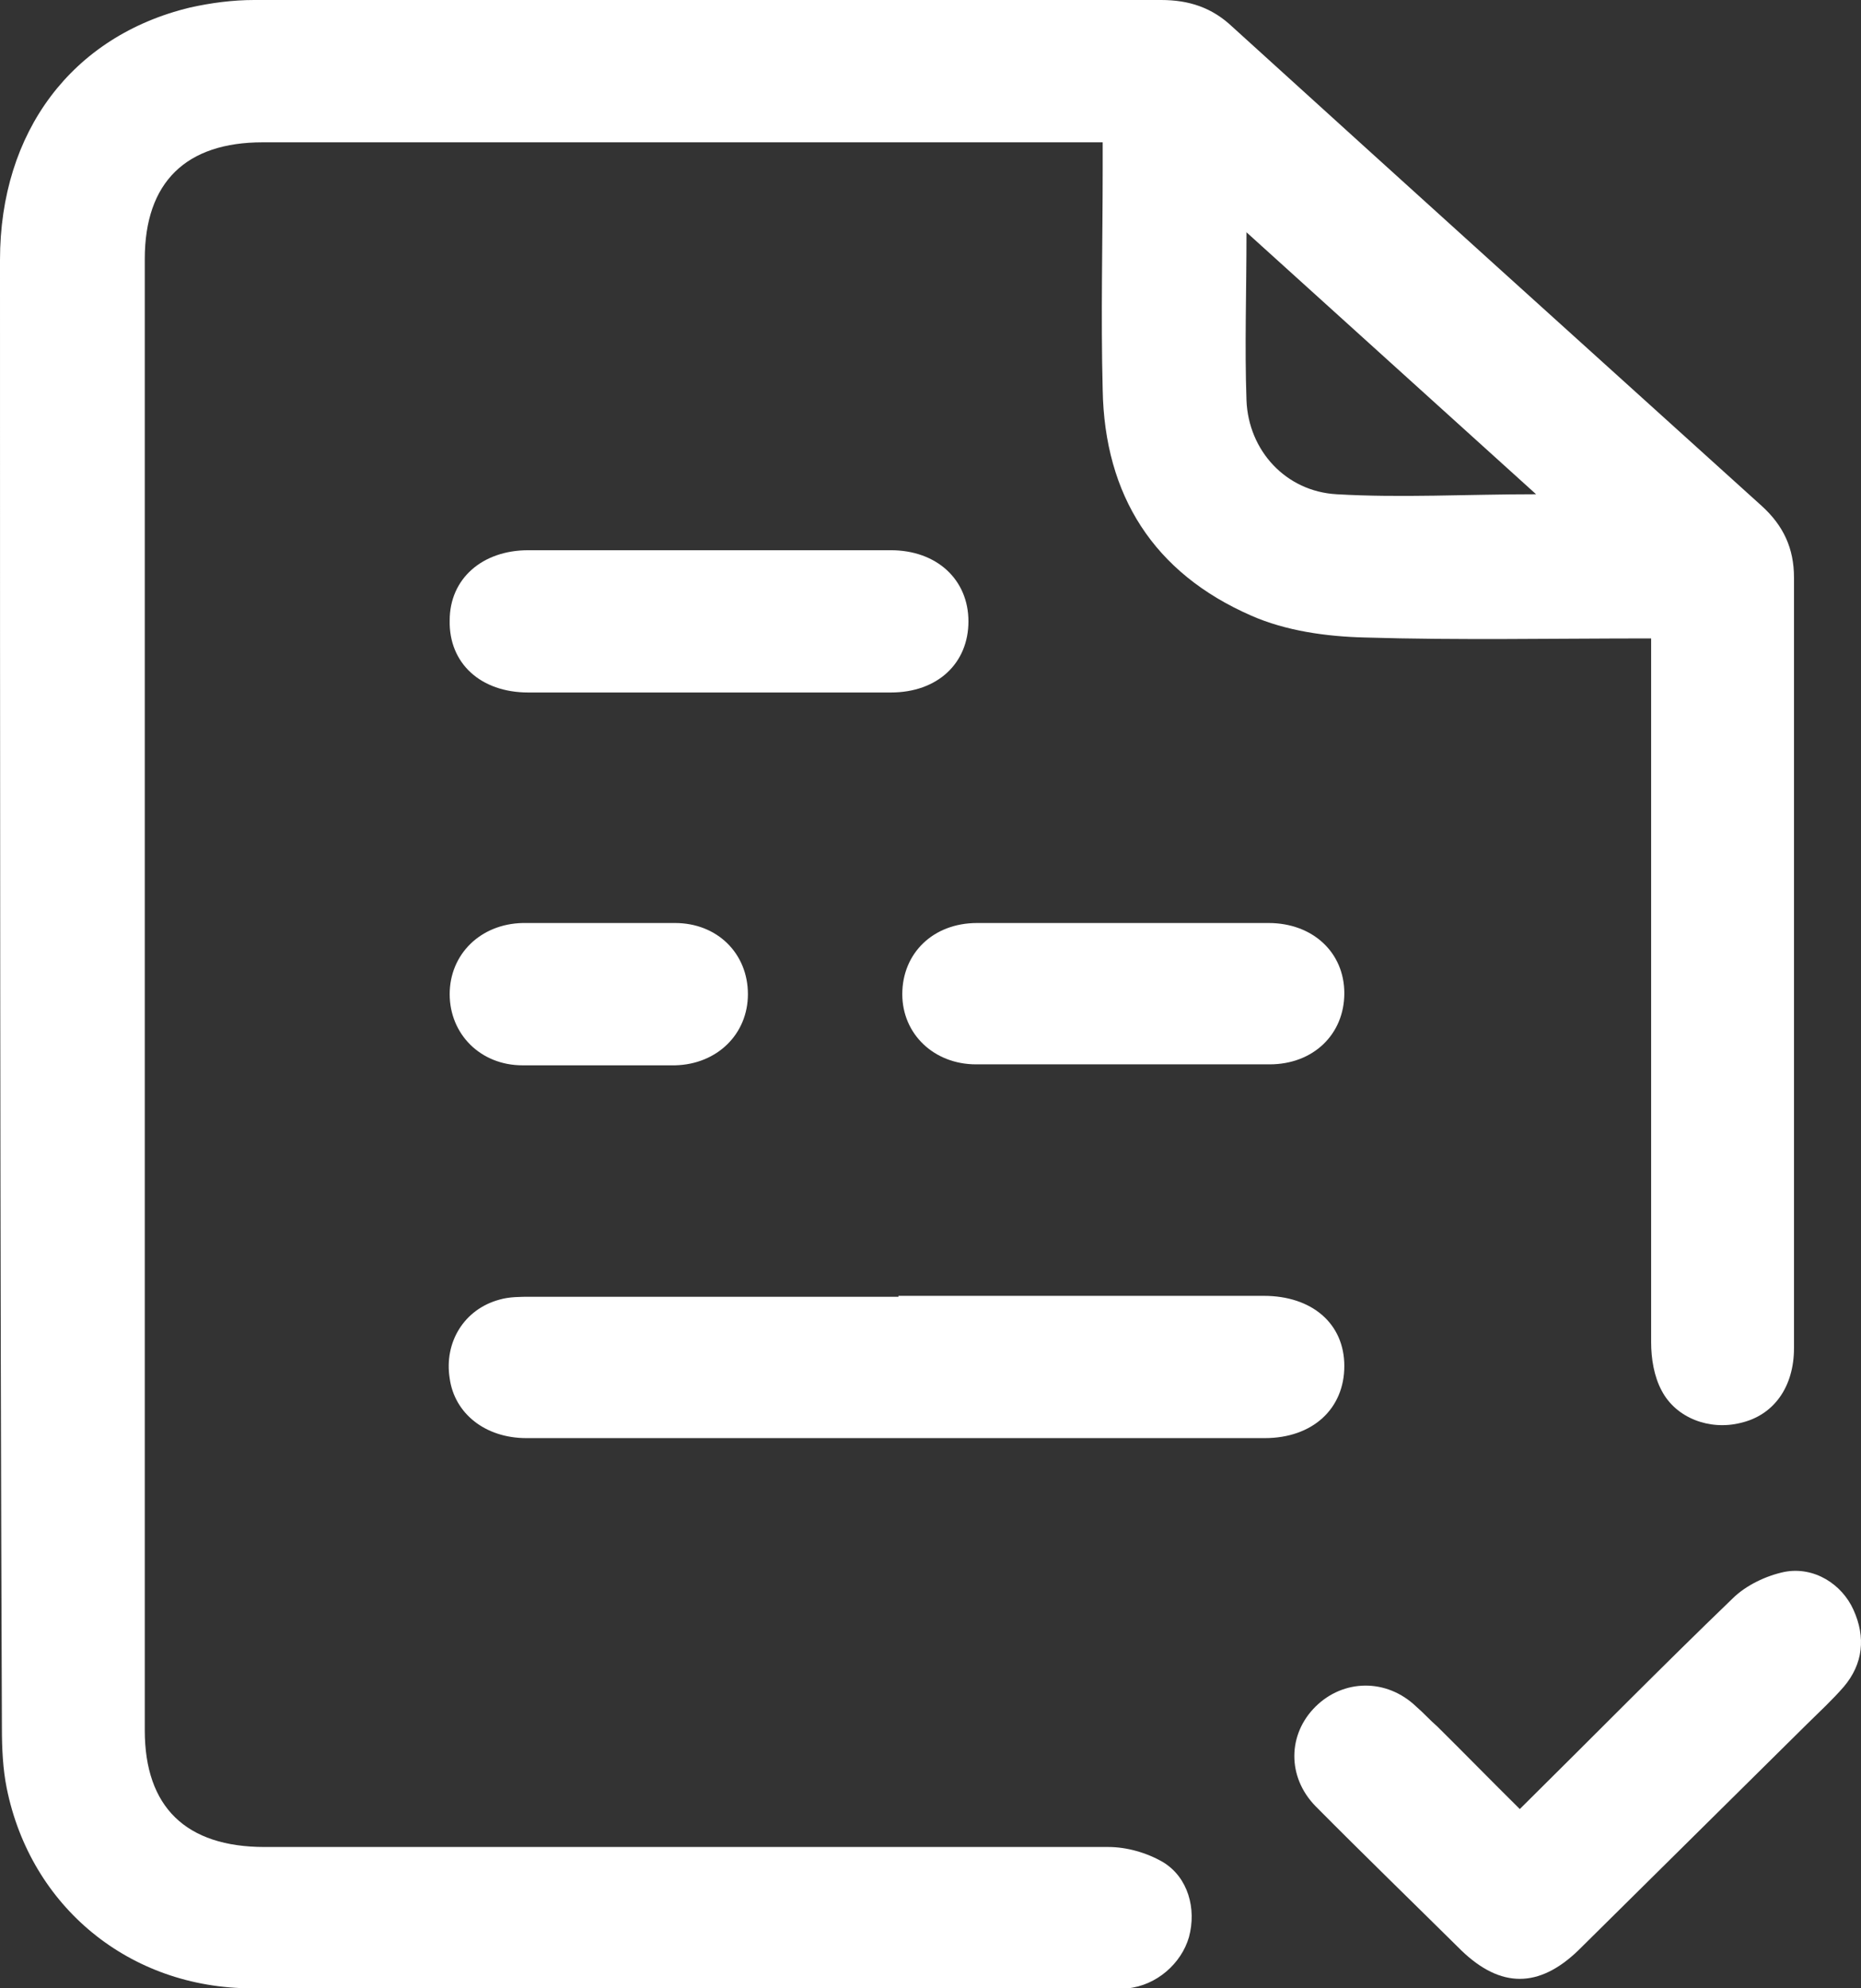
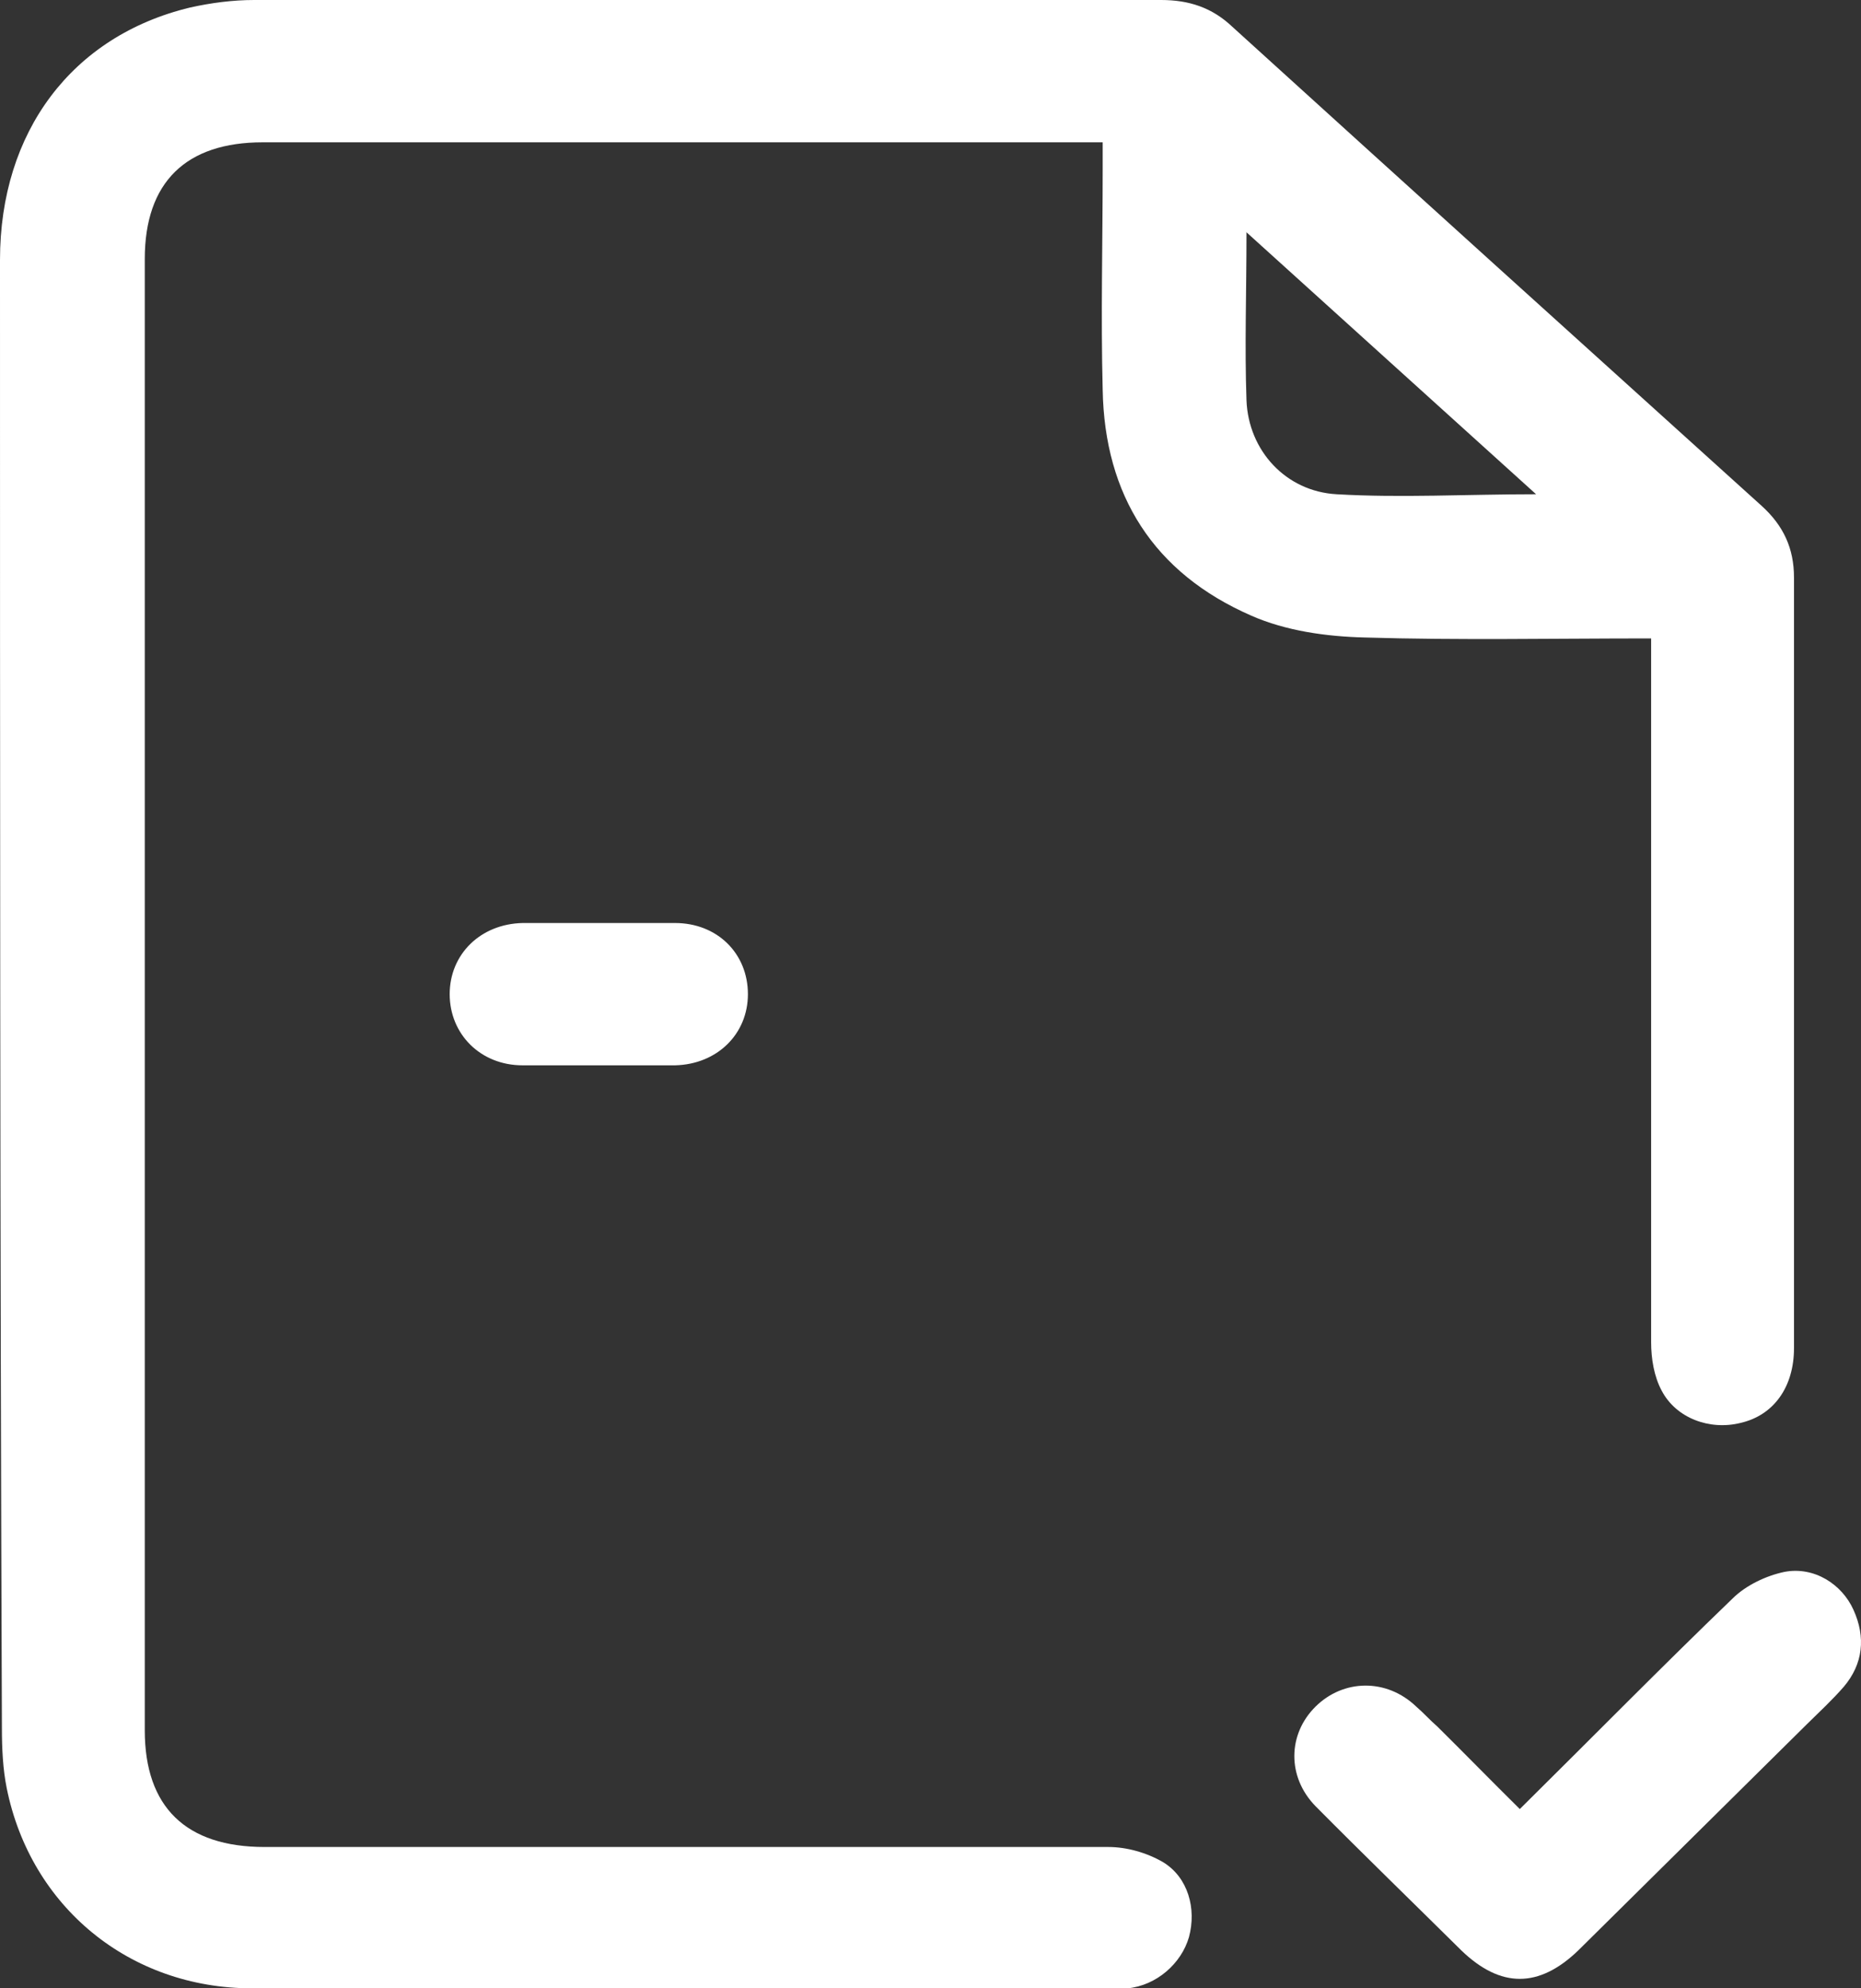
<svg xmlns="http://www.w3.org/2000/svg" width="44" height="47" viewBox="0 0 44 47" fill="none">
  <rect x="0" y="0" width="44" height="47" fill="#333333" stroke="none" />
  <path d="M39.016 15.091C36.703 15.091 34.482 15.136 32.26 15.069C31.353 15.046 30.401 14.912 29.585 14.553C27.273 13.544 26.116 11.705 26.071 9.216C26.026 7.467 26.071 5.718 26.071 3.969C26.071 3.79 26.071 3.588 26.071 3.364H25.459C19.043 3.364 12.627 3.364 6.212 3.364C4.398 3.364 3.423 4.305 3.423 6.122C3.423 17.715 3.423 29.308 3.423 40.901C3.423 42.717 4.398 43.659 6.257 43.659C12.899 43.659 19.565 43.659 26.207 43.659C26.638 43.659 27.114 43.793 27.499 44.018C28.089 44.376 28.293 45.116 28.111 45.789C27.93 46.417 27.34 46.933 26.66 47C26.547 47 26.456 47 26.343 47C19.542 47 12.763 47 5.962 47C3.061 47 0.725 45.072 0.159 42.269C0.068 41.82 0.045 41.327 0.045 40.856C0 29.285 0 17.715 0 6.144C0 3.117 1.7 0.852 4.489 0.179C4.987 0.067 5.509 0 6.008 0C13.149 0 20.29 0 27.454 0C28.111 0 28.655 0.179 29.131 0.628C33.303 4.417 37.474 8.185 41.645 11.952C42.167 12.423 42.416 12.961 42.416 13.656C42.416 19.733 42.416 25.787 42.416 31.864C42.416 32.783 41.94 33.456 41.147 33.636C40.421 33.815 39.628 33.523 39.288 32.873C39.106 32.537 39.038 32.111 39.038 31.73C39.038 28.859 39.038 25.989 39.038 23.119C39.038 20.652 39.038 18.186 39.038 15.719V15.091H39.016ZM29.471 5.494C29.471 6.929 29.426 8.185 29.471 9.463C29.517 10.651 30.401 11.616 31.602 11.683C33.121 11.772 34.663 11.683 36.318 11.683C34.006 9.597 31.784 7.579 29.449 5.471L29.471 5.494Z" fill="white" />
-   <path d="M21.242 30.631C24.121 30.631 27 30.631 29.88 30.631C31.013 30.631 31.784 31.281 31.784 32.29C31.784 33.299 31.036 33.994 29.902 33.994C24.076 33.994 18.272 33.994 12.446 33.994C11.471 33.994 10.746 33.411 10.632 32.582C10.496 31.73 10.973 30.945 11.811 30.72C12.038 30.653 12.31 30.653 12.537 30.653C15.438 30.653 18.34 30.653 21.242 30.653V30.631Z" fill="white" />
  <path d="M35.933 42.762C37.656 41.058 39.288 39.398 40.965 37.784C41.283 37.47 41.759 37.246 42.19 37.156C42.892 37.022 43.55 37.447 43.822 38.053C44.117 38.703 44.049 39.331 43.595 39.869C43.323 40.183 43.006 40.475 42.711 40.766C40.92 42.538 39.106 44.332 37.316 46.103C36.386 47 35.479 47 34.55 46.103C33.394 44.959 32.237 43.838 31.104 42.695C30.424 41.999 30.446 40.99 31.104 40.34C31.761 39.69 32.781 39.667 33.484 40.34C33.666 40.497 33.802 40.654 33.983 40.811C34.618 41.439 35.252 42.089 35.933 42.762Z" fill="white" />
-   <path d="M16.731 16.369C15.325 16.369 13.897 16.369 12.491 16.369C11.358 16.369 10.61 15.674 10.632 14.665C10.632 13.678 11.403 13.006 12.491 13.006C15.348 13.006 18.204 13.006 21.061 13.006C22.149 13.006 22.897 13.701 22.897 14.688C22.897 15.674 22.172 16.369 21.061 16.369C19.61 16.369 18.159 16.369 16.708 16.369H16.731Z" fill="white" />
-   <path d="M26.547 21.818C27.703 21.818 28.837 21.818 29.993 21.818C31.036 21.818 31.784 22.513 31.784 23.478C31.784 24.442 31.058 25.159 30.016 25.159C27.703 25.159 25.391 25.159 23.078 25.159C22.081 25.159 21.333 24.442 21.333 23.5C21.333 22.536 22.058 21.818 23.101 21.818C24.257 21.818 25.391 21.818 26.547 21.818Z" fill="white" />
  <path d="M14.101 25.182C13.512 25.182 12.945 25.182 12.355 25.182C11.358 25.182 10.632 24.442 10.632 23.5C10.632 22.558 11.358 21.841 12.355 21.818C13.557 21.818 14.758 21.818 15.96 21.818C16.957 21.818 17.683 22.536 17.683 23.5C17.683 24.442 16.957 25.159 15.96 25.182C15.348 25.182 14.713 25.182 14.101 25.182Z" fill="white" />
</svg>